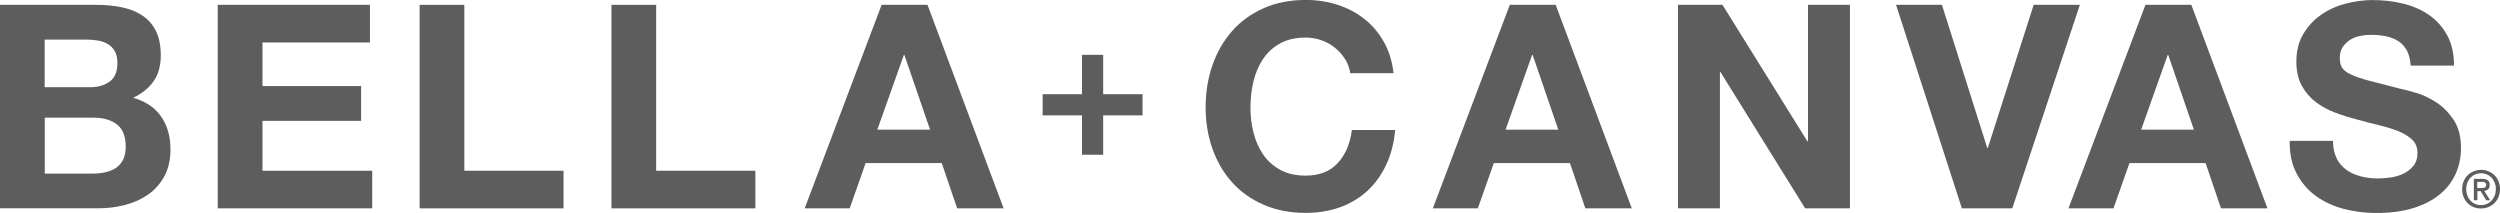
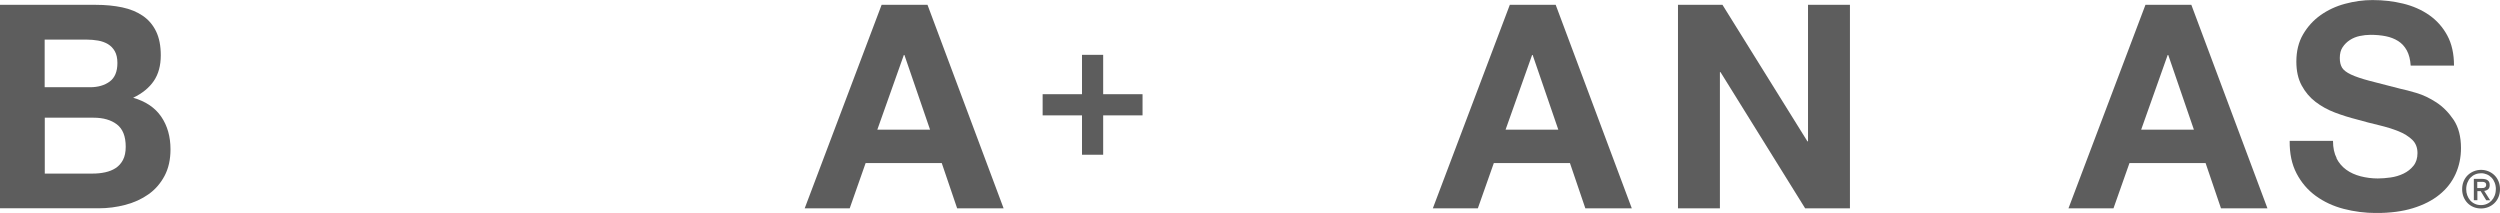
<svg xmlns="http://www.w3.org/2000/svg" id="Layer_2" data-name="Layer 2" viewBox="0 0 429.92 36.62">
  <defs>
    <style>
      .cls-1 {
        fill: #5d5d5d;
      }
    </style>
  </defs>
  <g id="Layer_1-2" data-name="Layer 1">
    <g>
      <g>
        <path class="cls-1" d="M16.47.83c1.67,0,3.19.15,4.56.44,1.37.29,2.55.78,3.53,1.45s1.74,1.56,2.28,2.67c.54,1.11.81,2.48.81,4.12,0,1.76-.4,3.24-1.2,4.41-.8,1.18-1.99,2.14-3.55,2.89,2.16.62,3.77,1.71,4.83,3.26,1.06,1.55,1.59,3.42,1.59,5.61,0,1.76-.34,3.29-1.03,4.58-.69,1.29-1.61,2.35-2.77,3.16-1.16.82-2.48,1.42-3.97,1.81-1.49.39-3.01.59-4.58.59H0V.83h16.47ZM15.49,15c1.37,0,2.5-.33,3.38-.98.88-.65,1.32-1.72,1.32-3.19,0-.82-.15-1.49-.44-2.01s-.69-.93-1.18-1.23c-.49-.29-1.05-.5-1.69-.61-.64-.11-1.3-.17-1.99-.17h-7.21v8.19h7.79ZM15.93,29.85c.75,0,1.47-.07,2.16-.22.69-.15,1.29-.39,1.81-.73.52-.34.94-.81,1.25-1.4.31-.59.47-1.34.47-2.26,0-1.8-.51-3.08-1.52-3.85-1.01-.77-2.35-1.15-4.02-1.15H7.7v9.61h8.23Z" />
-         <path class="cls-1" d="M63.62.83v6.47h-18.48v7.5h16.96v5.98h-16.96v8.58h18.87v6.47h-26.57V.83h26.18Z" />
-         <path class="cls-1" d="M79.85.83v28.53h17.06v6.47h-24.75V.83h7.7Z" />
-         <path class="cls-1" d="M112.84.83v28.53h17.06v6.47h-24.75V.83h7.7Z" />
        <path class="cls-1" d="M159.5.83l13.09,35h-7.99l-2.65-7.79h-13.09l-2.74,7.79h-7.74L151.61.83h7.89ZM159.94,22.3l-4.41-12.84h-.1l-4.56,12.84h9.07Z" />
-         <path class="cls-1" d="M231.31,10.17c-.46-.74-1.03-1.38-1.72-1.94-.69-.56-1.46-.99-2.33-1.3-.87-.31-1.77-.47-2.72-.47-1.73,0-3.2.34-4.41,1.01-1.21.67-2.19,1.57-2.94,2.7-.75,1.13-1.3,2.41-1.64,3.85-.34,1.44-.51,2.93-.51,4.46s.17,2.9.51,4.29c.34,1.39.89,2.64,1.64,3.75.75,1.11,1.73,2,2.94,2.67,1.21.67,2.68,1.01,4.41,1.01,2.35,0,4.19-.72,5.51-2.16,1.32-1.44,2.13-3.33,2.43-5.69h7.45c-.2,2.19-.7,4.17-1.52,5.93-.82,1.76-1.9,3.27-3.23,4.51-1.34,1.24-2.91,2.19-4.71,2.84s-3.77.98-5.93.98c-2.68,0-5.09-.47-7.23-1.4-2.14-.93-3.95-2.21-5.42-3.85-1.47-1.63-2.6-3.55-3.38-5.76-.78-2.21-1.18-4.58-1.18-7.13s.39-5.04,1.18-7.28c.78-2.24,1.91-4.19,3.38-5.86,1.47-1.67,3.28-2.97,5.42-3.92,2.14-.95,4.55-1.42,7.23-1.42,1.93,0,3.75.28,5.47.83,1.72.56,3.25,1.36,4.61,2.43,1.36,1.06,2.48,2.38,3.36,3.95.88,1.57,1.44,3.37,1.67,5.39h-7.45c-.13-.88-.43-1.69-.88-2.43Z" />
        <path class="cls-1" d="M267.53.83l13.09,35h-7.99l-2.65-7.79h-13.09l-2.75,7.79h-7.74L259.64.83h7.89ZM267.98,22.3l-4.41-12.84h-.1l-4.56,12.84h9.07Z" />
        <path class="cls-1" d="M296.21.83l14.61,23.48h.1V.83h7.21v35h-7.7l-14.56-23.43h-.1v23.43h-7.21V.83h7.65Z" />
-         <path class="cls-1" d="M337.38,35.83L326.06.83h7.89l7.79,24.61h.1l7.89-24.61h7.94l-11.62,35h-8.68Z" />
        <path class="cls-1" d="M376.84.83l13.09,35h-7.99l-2.65-7.79h-13.09l-2.75,7.79h-7.74L368.95.83h7.89ZM377.28,22.3l-4.41-12.84h-.1l-4.56,12.84h9.07Z" />
        <path class="cls-1" d="M401.79,27.2c.42.82.99,1.48,1.69,1.99.7.51,1.53.88,2.48,1.13.95.24,1.93.37,2.94.37.69,0,1.42-.06,2.21-.17.78-.11,1.52-.33,2.21-.66.69-.33,1.26-.78,1.72-1.35.46-.57.69-1.3.69-2.18,0-.95-.3-1.72-.91-2.3s-1.4-1.08-2.38-1.47c-.98-.39-2.09-.73-3.33-1.03-1.24-.29-2.5-.62-3.77-.98-1.31-.33-2.58-.73-3.82-1.2-1.24-.47-2.35-1.09-3.33-1.84-.98-.75-1.77-1.69-2.38-2.82s-.91-2.49-.91-4.09c0-1.8.38-3.36,1.15-4.68.77-1.32,1.77-2.43,3.01-3.31,1.24-.88,2.65-1.54,4.22-1.96,1.57-.42,3.14-.64,4.71-.64,1.83,0,3.59.2,5.27.61,1.68.41,3.18,1.07,4.49,1.98,1.31.92,2.34,2.08,3.11,3.51s1.15,3.15,1.15,5.17h-7.45c-.07-1.05-.29-1.91-.66-2.6-.38-.69-.87-1.23-1.49-1.62-.62-.39-1.33-.67-2.13-.83-.8-.16-1.68-.24-2.62-.24-.62,0-1.24.07-1.86.2-.62.13-1.18.36-1.69.69-.51.33-.92.74-1.25,1.23-.33.49-.49,1.11-.49,1.86,0,.69.13,1.24.39,1.67.26.43.78.82,1.54,1.18.77.36,1.83.72,3.19,1.08s3.13.82,5.32,1.37c.65.13,1.56.37,2.72.71,1.16.34,2.31.89,3.46,1.64,1.14.75,2.13,1.76,2.97,3.01.83,1.26,1.25,2.87,1.25,4.83,0,1.6-.31,3.09-.93,4.46-.62,1.37-1.54,2.56-2.77,3.55-1.23,1-2.74,1.77-4.56,2.33-1.81.56-3.91.83-6.3.83-1.93,0-3.8-.24-5.61-.71-1.81-.47-3.41-1.22-4.8-2.23-1.39-1.01-2.49-2.3-3.31-3.87-.82-1.57-1.21-3.43-1.18-5.59h7.45c0,1.18.21,2.17.64,2.99Z" />
      </g>
      <path class="cls-1" d="M196.48,16.2v3.64h-6.77v6.77h-3.64v-6.77h-6.77v-3.64h6.77v-6.77h3.64v6.77h6.77Z" />
      <path class="cls-1" d="M429.92,32.53c0,.5-.09.95-.26,1.36-.17.41-.41.76-.71,1.05-.3.29-.64.51-1.04.67-.39.16-.81.24-1.24.24-.48,0-.92-.08-1.32-.25-.4-.17-.74-.4-1.03-.7-.29-.3-.51-.65-.67-1.05-.16-.4-.24-.84-.24-1.32,0-.5.09-.95.26-1.36.17-.41.41-.76.71-1.05.3-.29.65-.51,1.04-.67.4-.16.81-.24,1.25-.24s.84.08,1.24.24c.39.16.74.38,1.04.67.3.29.54.64.71,1.05.17.41.26.86.26,1.36ZM429.21,32.53c0-.4-.07-.77-.2-1.11-.13-.34-.31-.63-.54-.87-.23-.24-.5-.43-.81-.56-.31-.13-.64-.2-.99-.2s-.7.07-1.01.2c-.31.13-.58.32-.81.56-.23.24-.41.53-.54.87-.13.34-.2.71-.2,1.11,0,.38.06.73.18,1.06.12.33.29.62.51.87.22.25.49.45.8.59.31.15.67.22,1.06.22.35,0,.69-.07.99-.2.31-.13.58-.32.81-.56.23-.24.41-.53.54-.86.13-.33.2-.7.2-1.11ZM426.02,34.43h-.6v-3.67h1.39c.44,0,.78.08,1,.25.23.17.34.43.34.81,0,.33-.09.57-.27.73-.18.15-.41.25-.68.28l1.03,1.61h-.68l-.95-1.57h-.57v1.57ZM426.69,32.34c.11,0,.22,0,.32-.01.1,0,.19-.03.27-.08.08-.04.14-.1.19-.17.05-.07.07-.18.07-.31,0-.11-.03-.2-.07-.27-.05-.06-.11-.12-.19-.15-.08-.04-.16-.06-.26-.07-.09,0-.19-.01-.28-.01h-.73v1.07h.67Z" />
    </g>
  </g>
</svg>